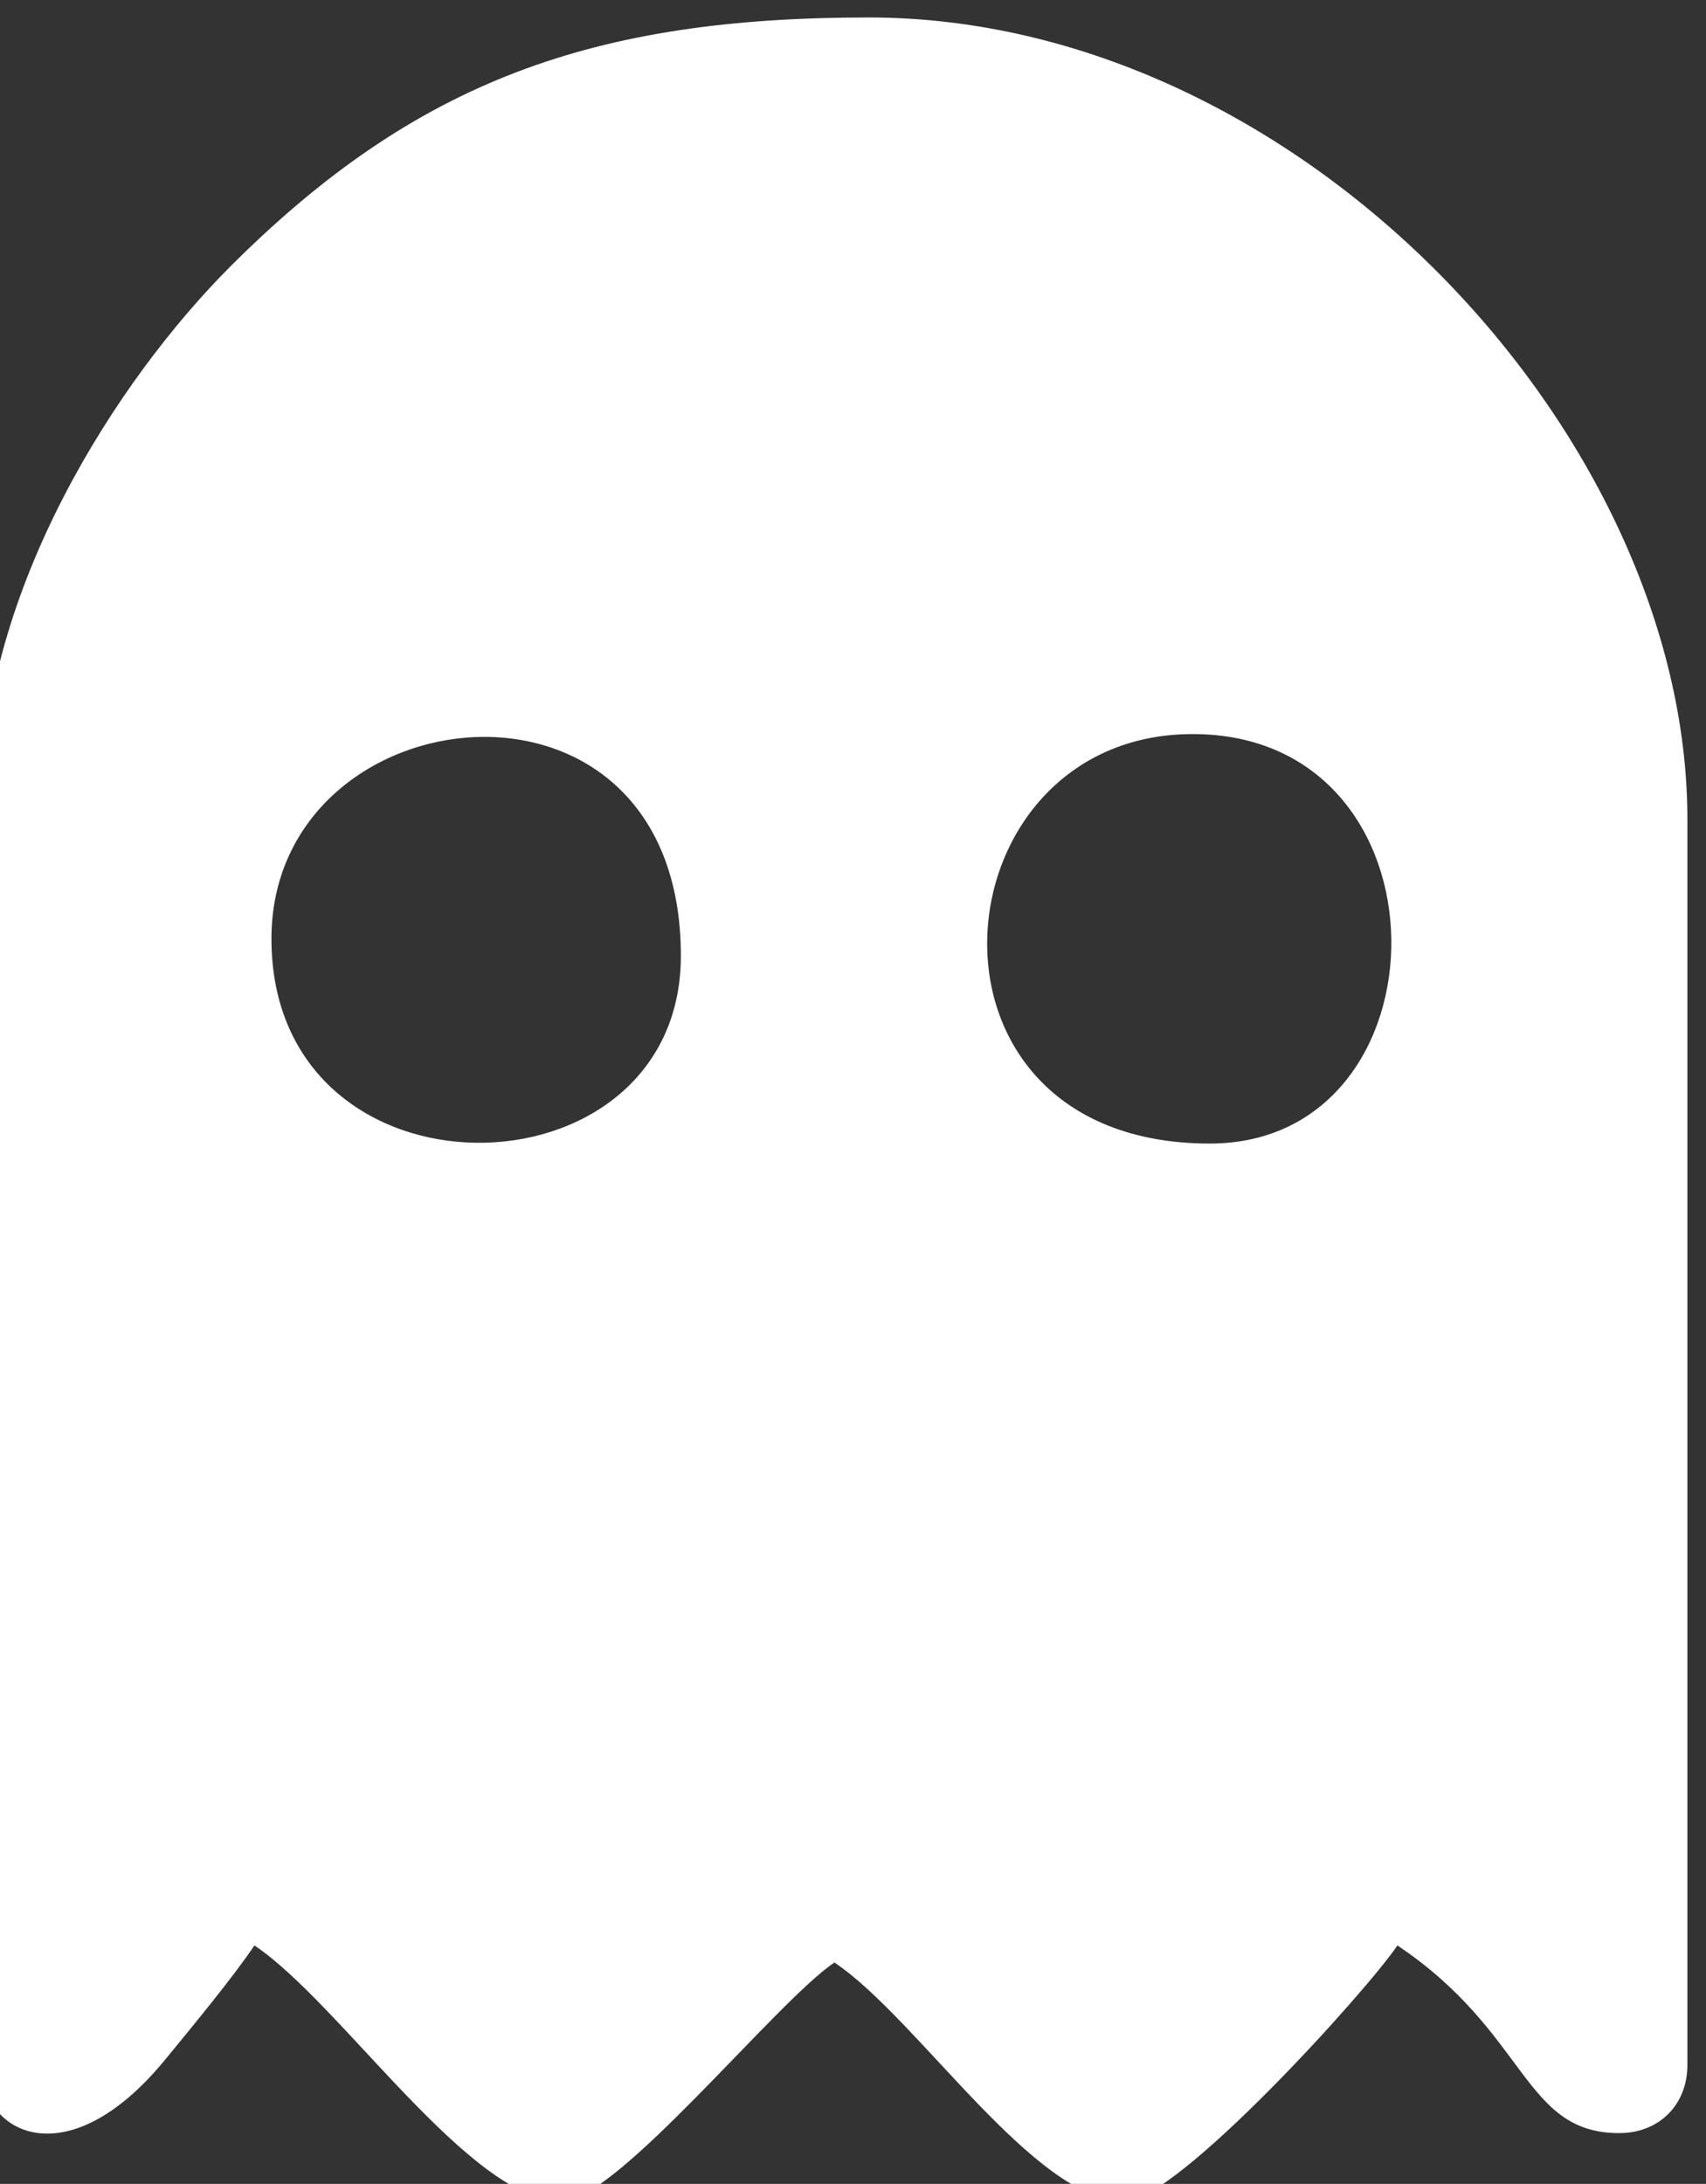
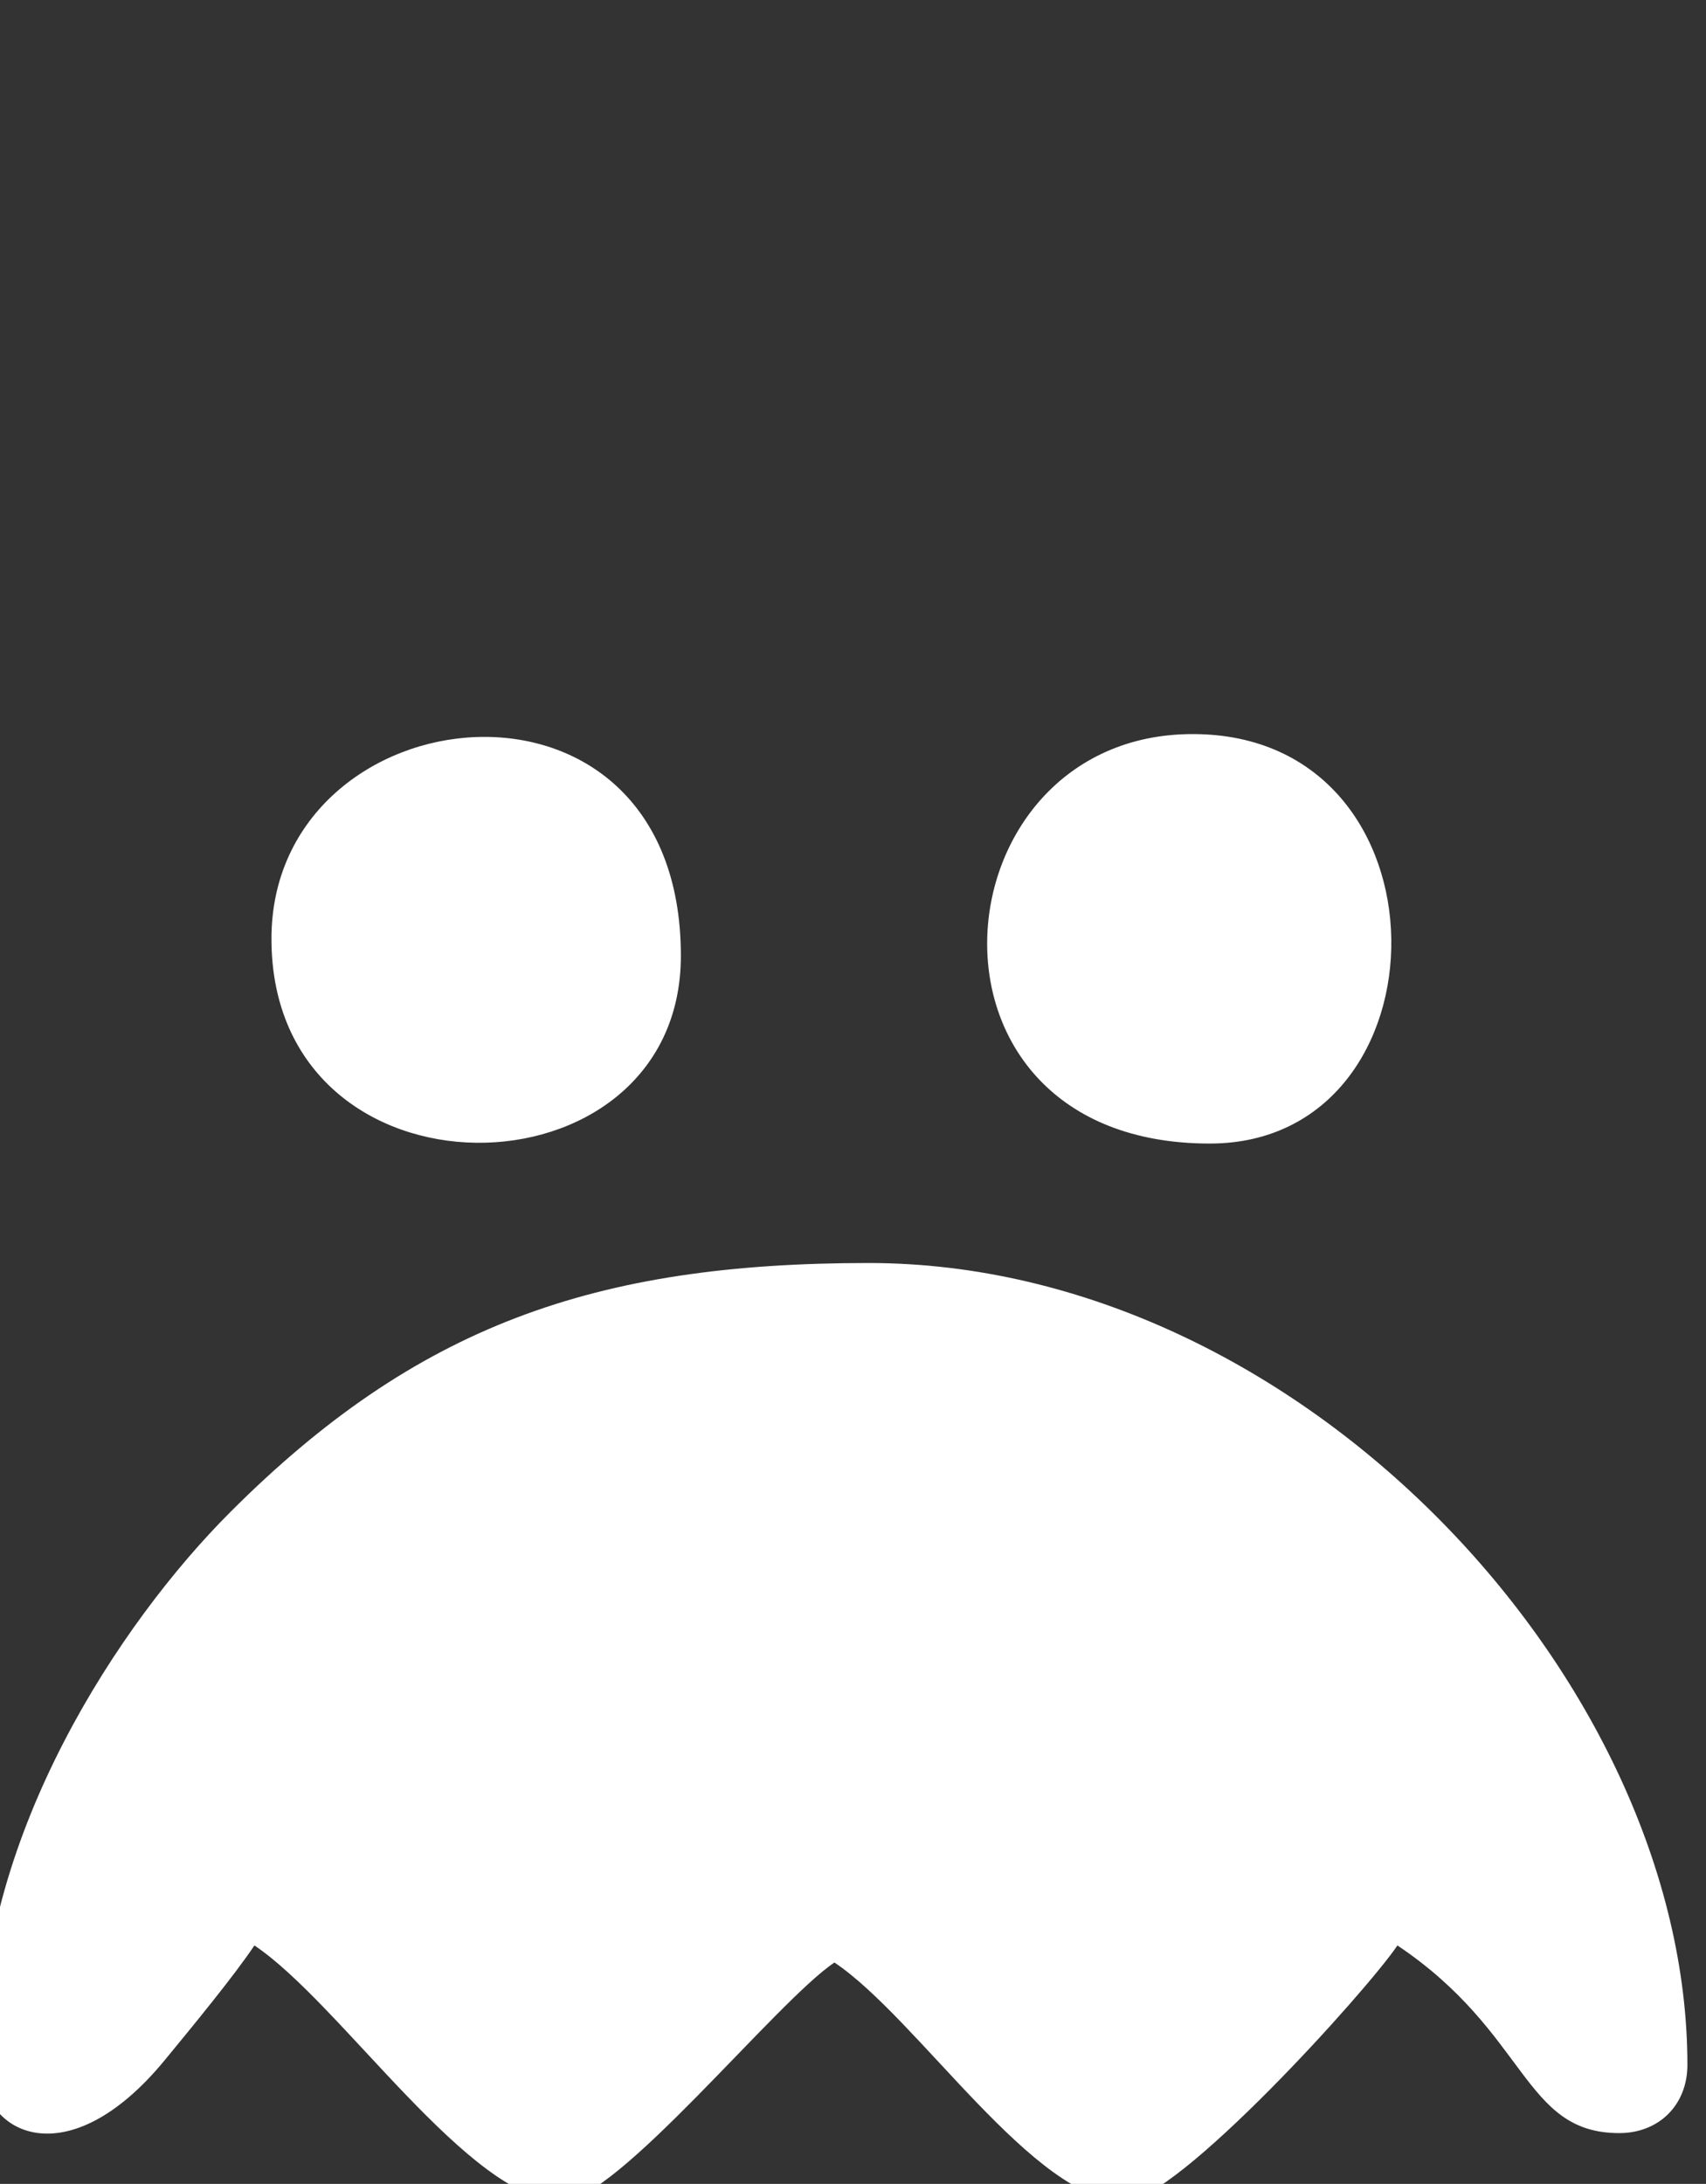
<svg xmlns="http://www.w3.org/2000/svg" xml:space="preserve" width="5.469mm" height="7mm" version="1.1" style="shape-rendering:geometricPrecision; text-rendering:geometricPrecision; image-rendering:optimizeQuality; fill-rule:evenodd; clip-rule:evenodd" viewBox="0 0 546.9 700">
  <rect x="0" y="0" width="546.9" height="700" fill="#333333" stroke="none" />
  <defs>
    <style type="text/css">

   

    .fil0 {fill:white}

   

  </style>
  </defs>
  <g id="Layer_x0020_1">
-     <path class="fil0" d="M387.82 366.54c-99.85,0 -88.58,-131.25 -5.47,-131.25 84.66,0 83.29,131.25 5.47,131.25zm-300.8 -65.63c0,-79.54 131.25,-94.72 131.25,5.46 0,79.73 -131.25,81.87 -131.25,-5.46zm-92.96 -43.75l0 404.69c0,22.22 27.56,36.36 58.7,-1.45 9.03,-10.98 22.2,-26.97 28.8,-36.83 27.73,18.57 69.21,82.03 98.44,82.03 17.64,0 68.85,-64.08 87.5,-76.56 26.81,17.95 64.14,76.56 92.97,76.56 16.78,0 77.9,-67.7 87.51,-82.03 41.93,28.08 40.2,60.15 71.09,60.15 12.8,0 21.87,-9.07 21.87,-21.87l0 -399.23c0,-122.94 -124,-257.02 -262.5,-257.02 -87.93,0 -144.99,20.21 -204.58,79.8 -36.07,36.07 -79.8,103.43 -79.8,171.76z" />
+     <path class="fil0" d="M387.82 366.54c-99.85,0 -88.58,-131.25 -5.47,-131.25 84.66,0 83.29,131.25 5.47,131.25zm-300.8 -65.63c0,-79.54 131.25,-94.72 131.25,5.46 0,79.73 -131.25,81.87 -131.25,-5.46zm-92.96 -43.75l0 404.69c0,22.22 27.56,36.36 58.7,-1.45 9.03,-10.98 22.2,-26.97 28.8,-36.83 27.73,18.57 69.21,82.03 98.44,82.03 17.64,0 68.85,-64.08 87.5,-76.56 26.81,17.95 64.14,76.56 92.97,76.56 16.78,0 77.9,-67.7 87.51,-82.03 41.93,28.08 40.2,60.15 71.09,60.15 12.8,0 21.87,-9.07 21.87,-21.87c0,-122.94 -124,-257.02 -262.5,-257.02 -87.93,0 -144.99,20.21 -204.58,79.8 -36.07,36.07 -79.8,103.43 -79.8,171.76z" />
  </g>
</svg>